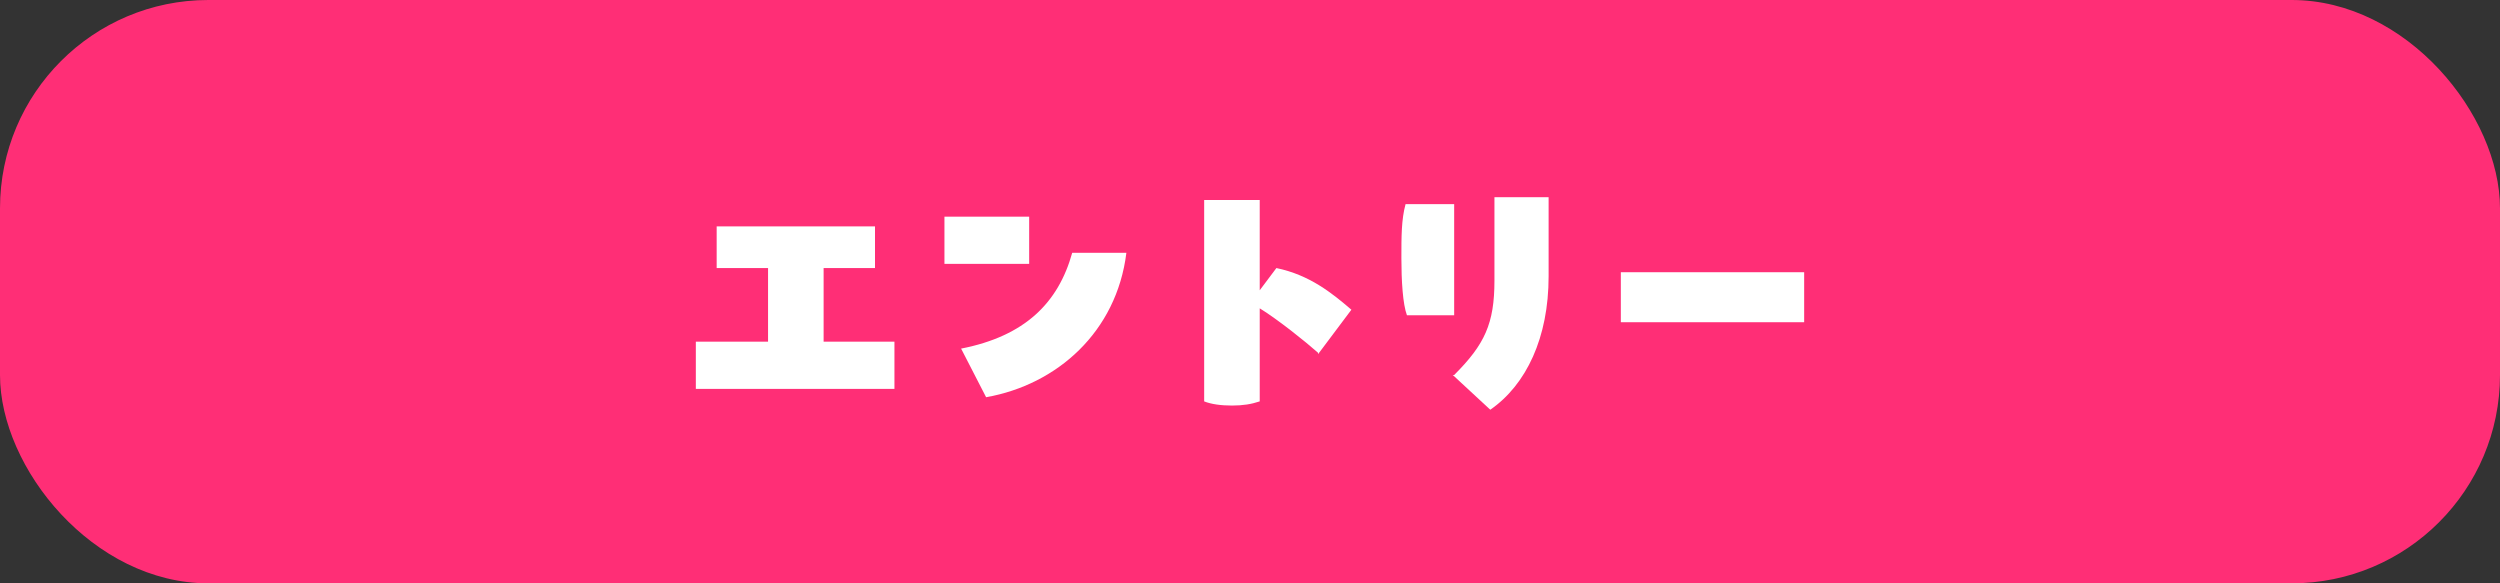
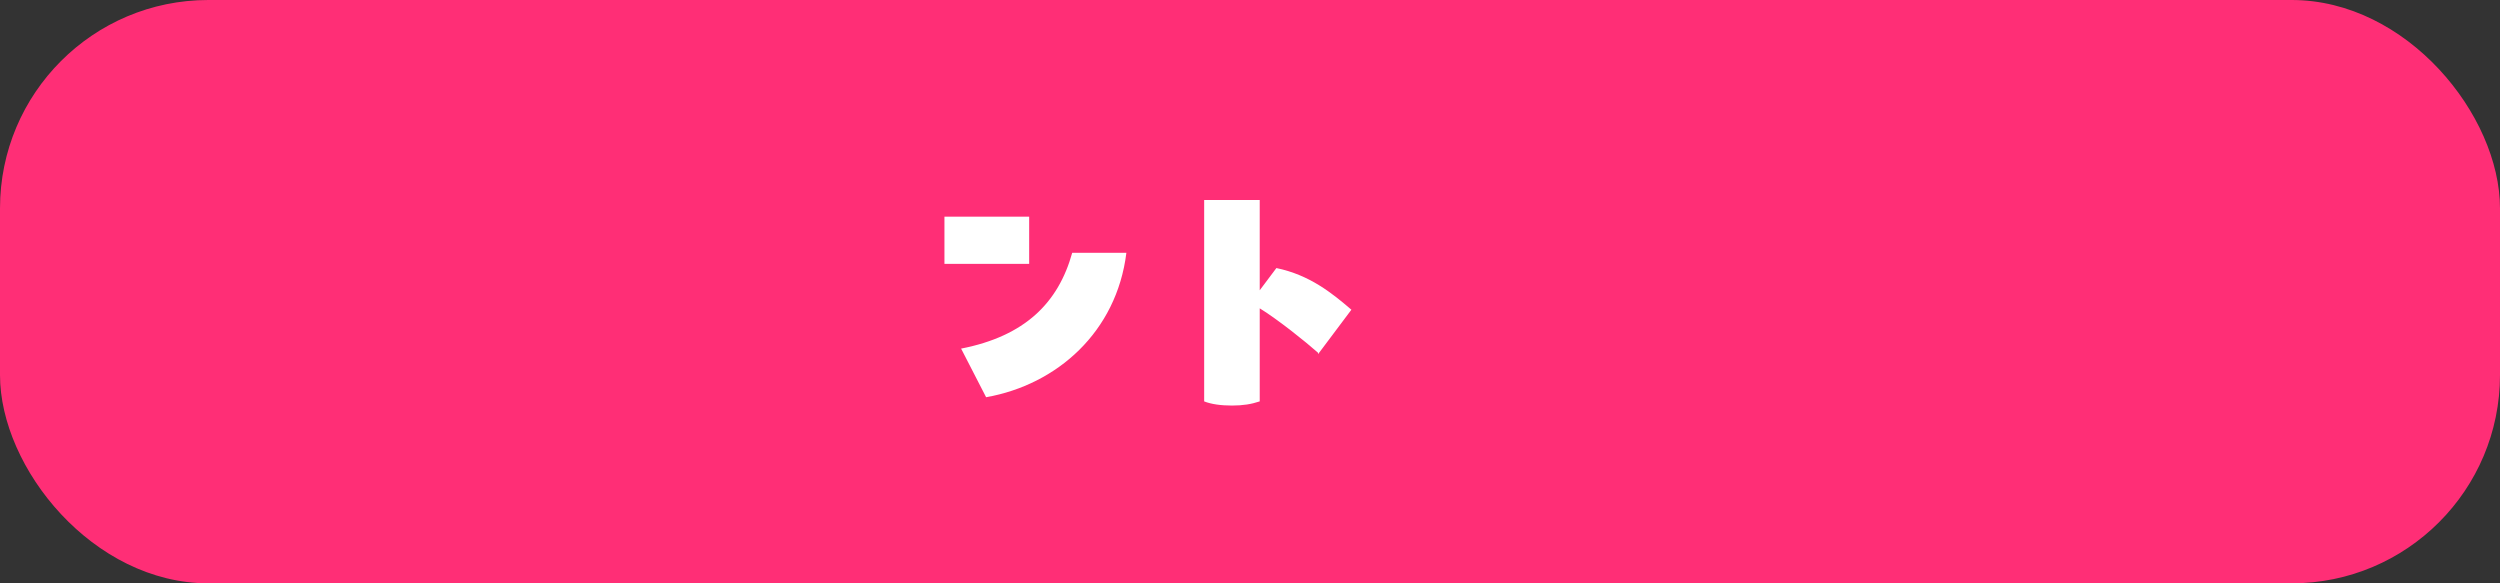
<svg xmlns="http://www.w3.org/2000/svg" id="_レイヤー_1" data-name="レイヤー_1" version="1.1" viewBox="0 0 180 42">
  <rect x="0" y="0" width="180" height="42" fill="#333333" stroke="none" />
  <defs>
    <style>
      .st0 {
        fill: #ff2e76;
      }

      .st1 {
        isolation: isolate;
      }

      .st2 {
        fill: #fff;
      }
    </style>
  </defs>
  <g id="_グループ_4554" data-name="グループ_4554">
    <rect id="_長方形_8862" data-name="長方形_8862" class="st0" width="180" height="42" rx="15" ry="15" />
    <g id="_エントリー" data-name="エントリー" class="st1">
      <g class="st1">
-         <path class="st2" d="M63,16.3v3h-3.7v5.3h5.1v3.4h-14.3v-3.4h5.2v-5.3h-3.7v-3h11.4Z" />
        <path class="st2" d="M68,15.6h6.1v3.4h-6.1v-3.4ZM69.2,25.1c4.6-.9,7-3.3,8-6.9h3.9c-.7,5.7-5,9.5-10.1,10.4l-1.8-3.5Z" />
        <path class="st2" d="M94.9,25.4c-.9-.8-2.9-2.4-4.2-3.2v6.7c-.6.2-1.2.3-2,.3s-1.5-.1-2-.3v-14.5h4v6.5l1.2-1.6c2.4.5,4,1.8,5.4,3l-2.4,3.2Z" />
-         <path class="st2" d="M104.7,22.7h-3.4c-.3-.8-.4-2.5-.4-4.1s0-2.8.3-3.9h3.5v8ZM104.7,27c2.2-2.2,2.9-3.7,2.9-6.8v-6h3.9v5.7c0,4.4-1.6,7.8-4.2,9.6l-2.7-2.5Z" />
-         <path class="st2" d="M116.7,19.6h13.2v3.6h-13.2v-3.6Z" />
      </g>
    </g>
  </g>
</svg>